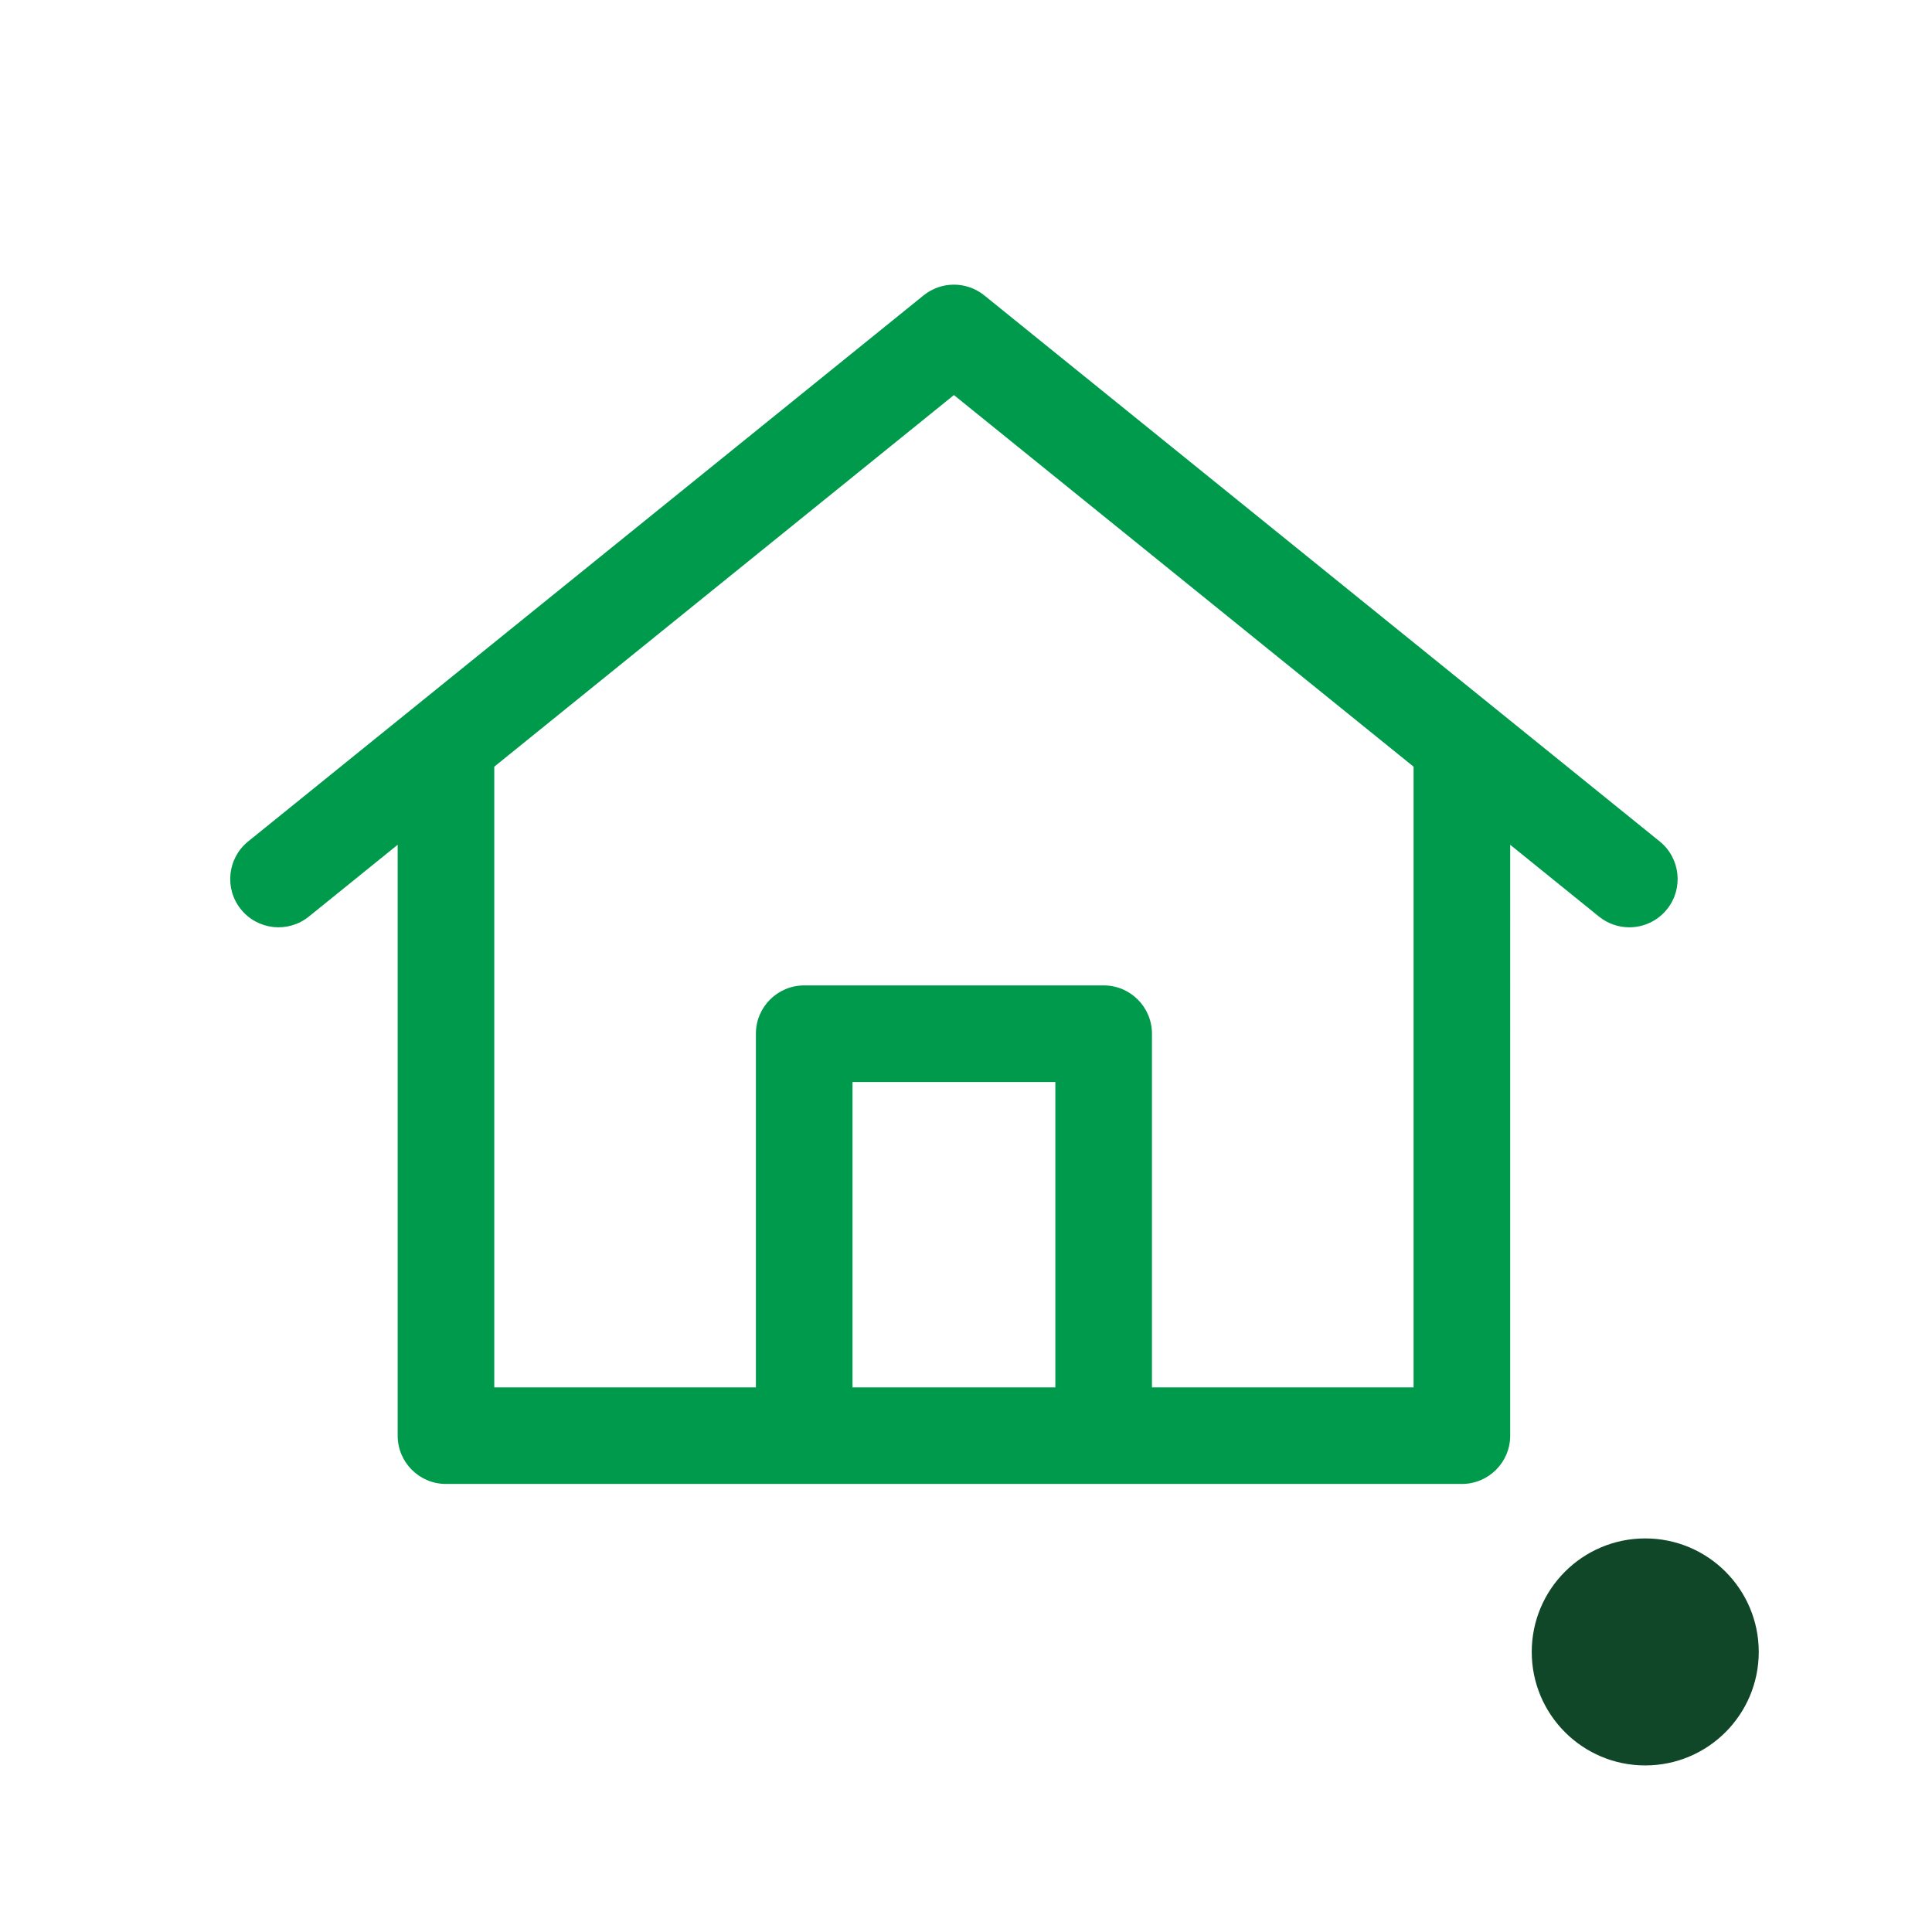
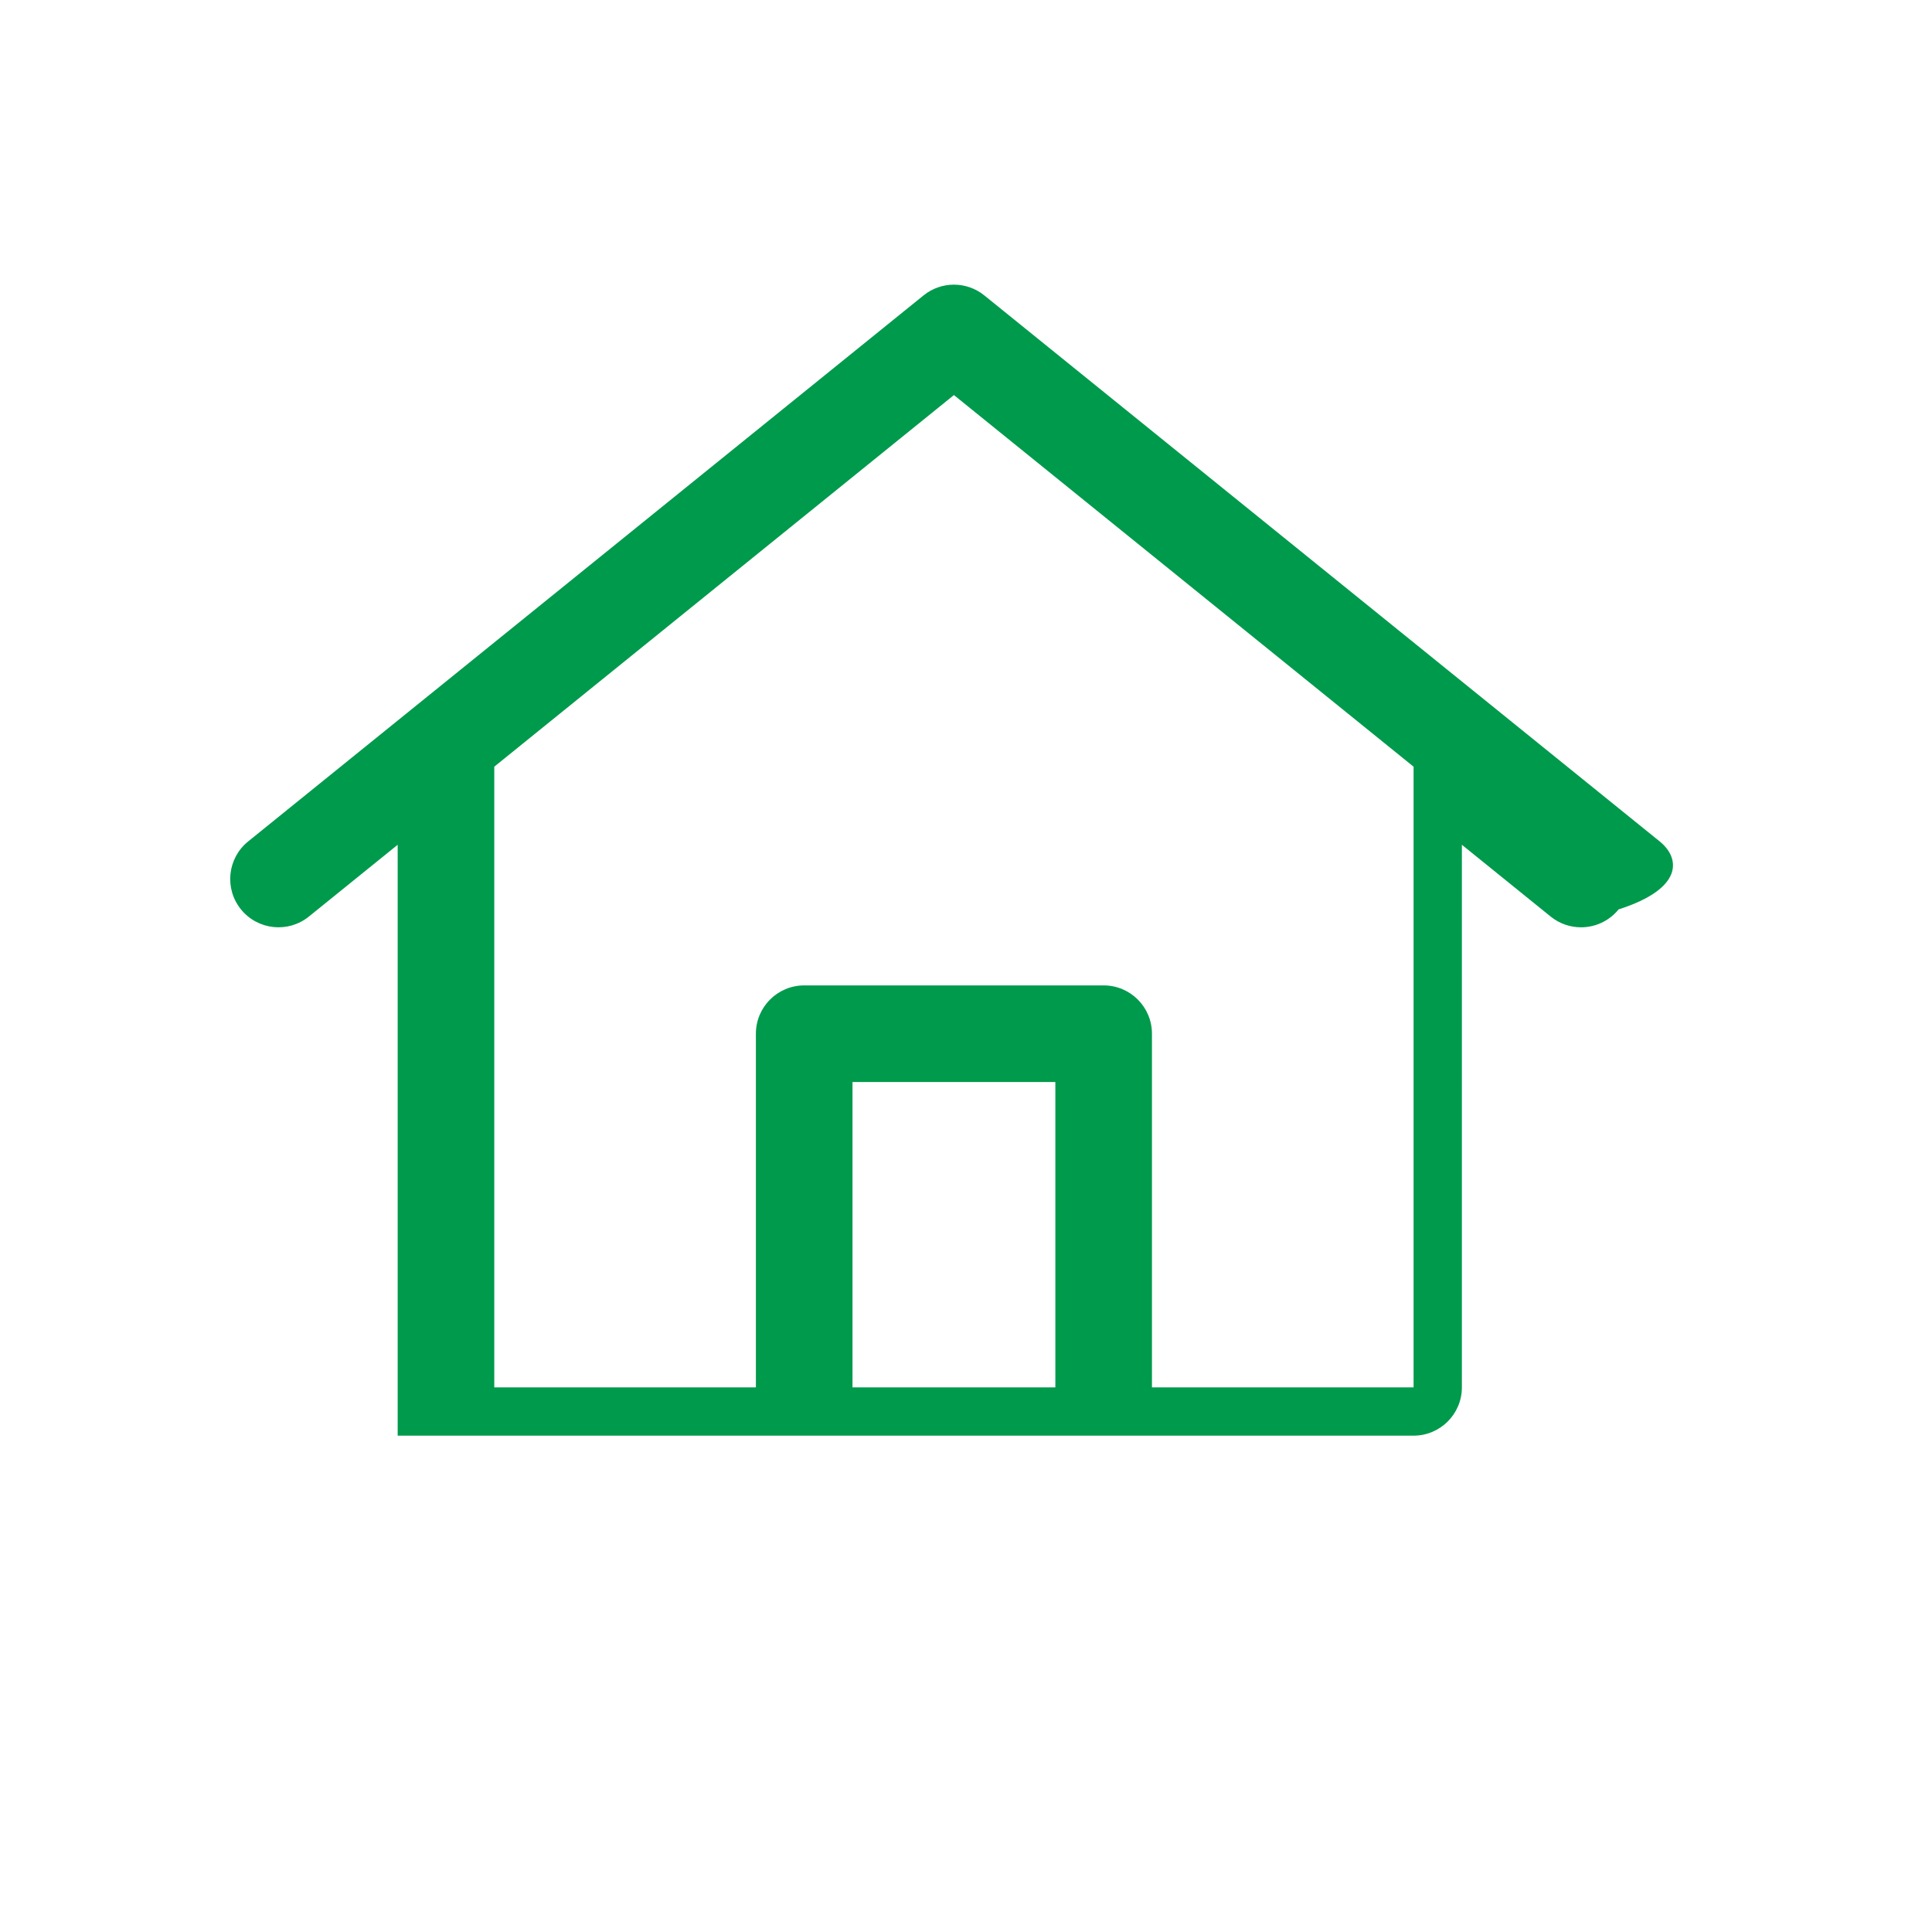
<svg xmlns="http://www.w3.org/2000/svg" version="1.1" id="Capa_1" x="0px" y="0px" width="200px" height="200px" viewBox="0 0 200 200" enable-background="new 0 0 200 200" xml:space="preserve">
  <g>
-     <path fill="#009A4C" d="M171.813,87.105l-69.919-56.526c-1.834-1.482-4.453-1.482-6.287,0L25.688,87.105   c-2.147,1.736-2.481,4.885-0.745,7.032c1.736,2.146,4.885,2.481,7.032,0.745l9.192-7.432v61.168c0,2.762,2.239,5,5,5h105.167   c2.761,0,5-2.238,5-5V87.451l9.192,7.432c0.925,0.748,2.037,1.111,3.141,1.111c1.458,0,2.903-0.635,3.891-1.856   C174.293,91.99,173.96,88.842,171.813,87.105z M109.25,143.619h-21v-31.61h21V143.619z M146.333,143.619H119.25v-36.61   c0-2.762-2.239-5-5-5h-31c-2.761,0-5,2.238-5,5v36.61H51.167V79.367l47.583-38.47l47.583,38.47V143.619z" />
+     <path fill="#009A4C" d="M171.813,87.105l-69.919-56.526c-1.834-1.482-4.453-1.482-6.287,0L25.688,87.105   c-2.147,1.736-2.481,4.885-0.745,7.032c1.736,2.146,4.885,2.481,7.032,0.745l9.192-7.432v61.168h105.167   c2.761,0,5-2.238,5-5V87.451l9.192,7.432c0.925,0.748,2.037,1.111,3.141,1.111c1.458,0,2.903-0.635,3.891-1.856   C174.293,91.99,173.96,88.842,171.813,87.105z M109.25,143.619h-21v-31.61h21V143.619z M146.333,143.619H119.25v-36.61   c0-2.762-2.239-5-5-5h-31c-2.761,0-5,2.238-5,5v36.61H51.167V79.367l47.583-38.47l47.583,38.47V143.619z" />
  </g>
  <g>
-     <circle fill="#104729" cx="170.315" cy="171.007" r="11.75" />
-   </g>
+     </g>
</svg>